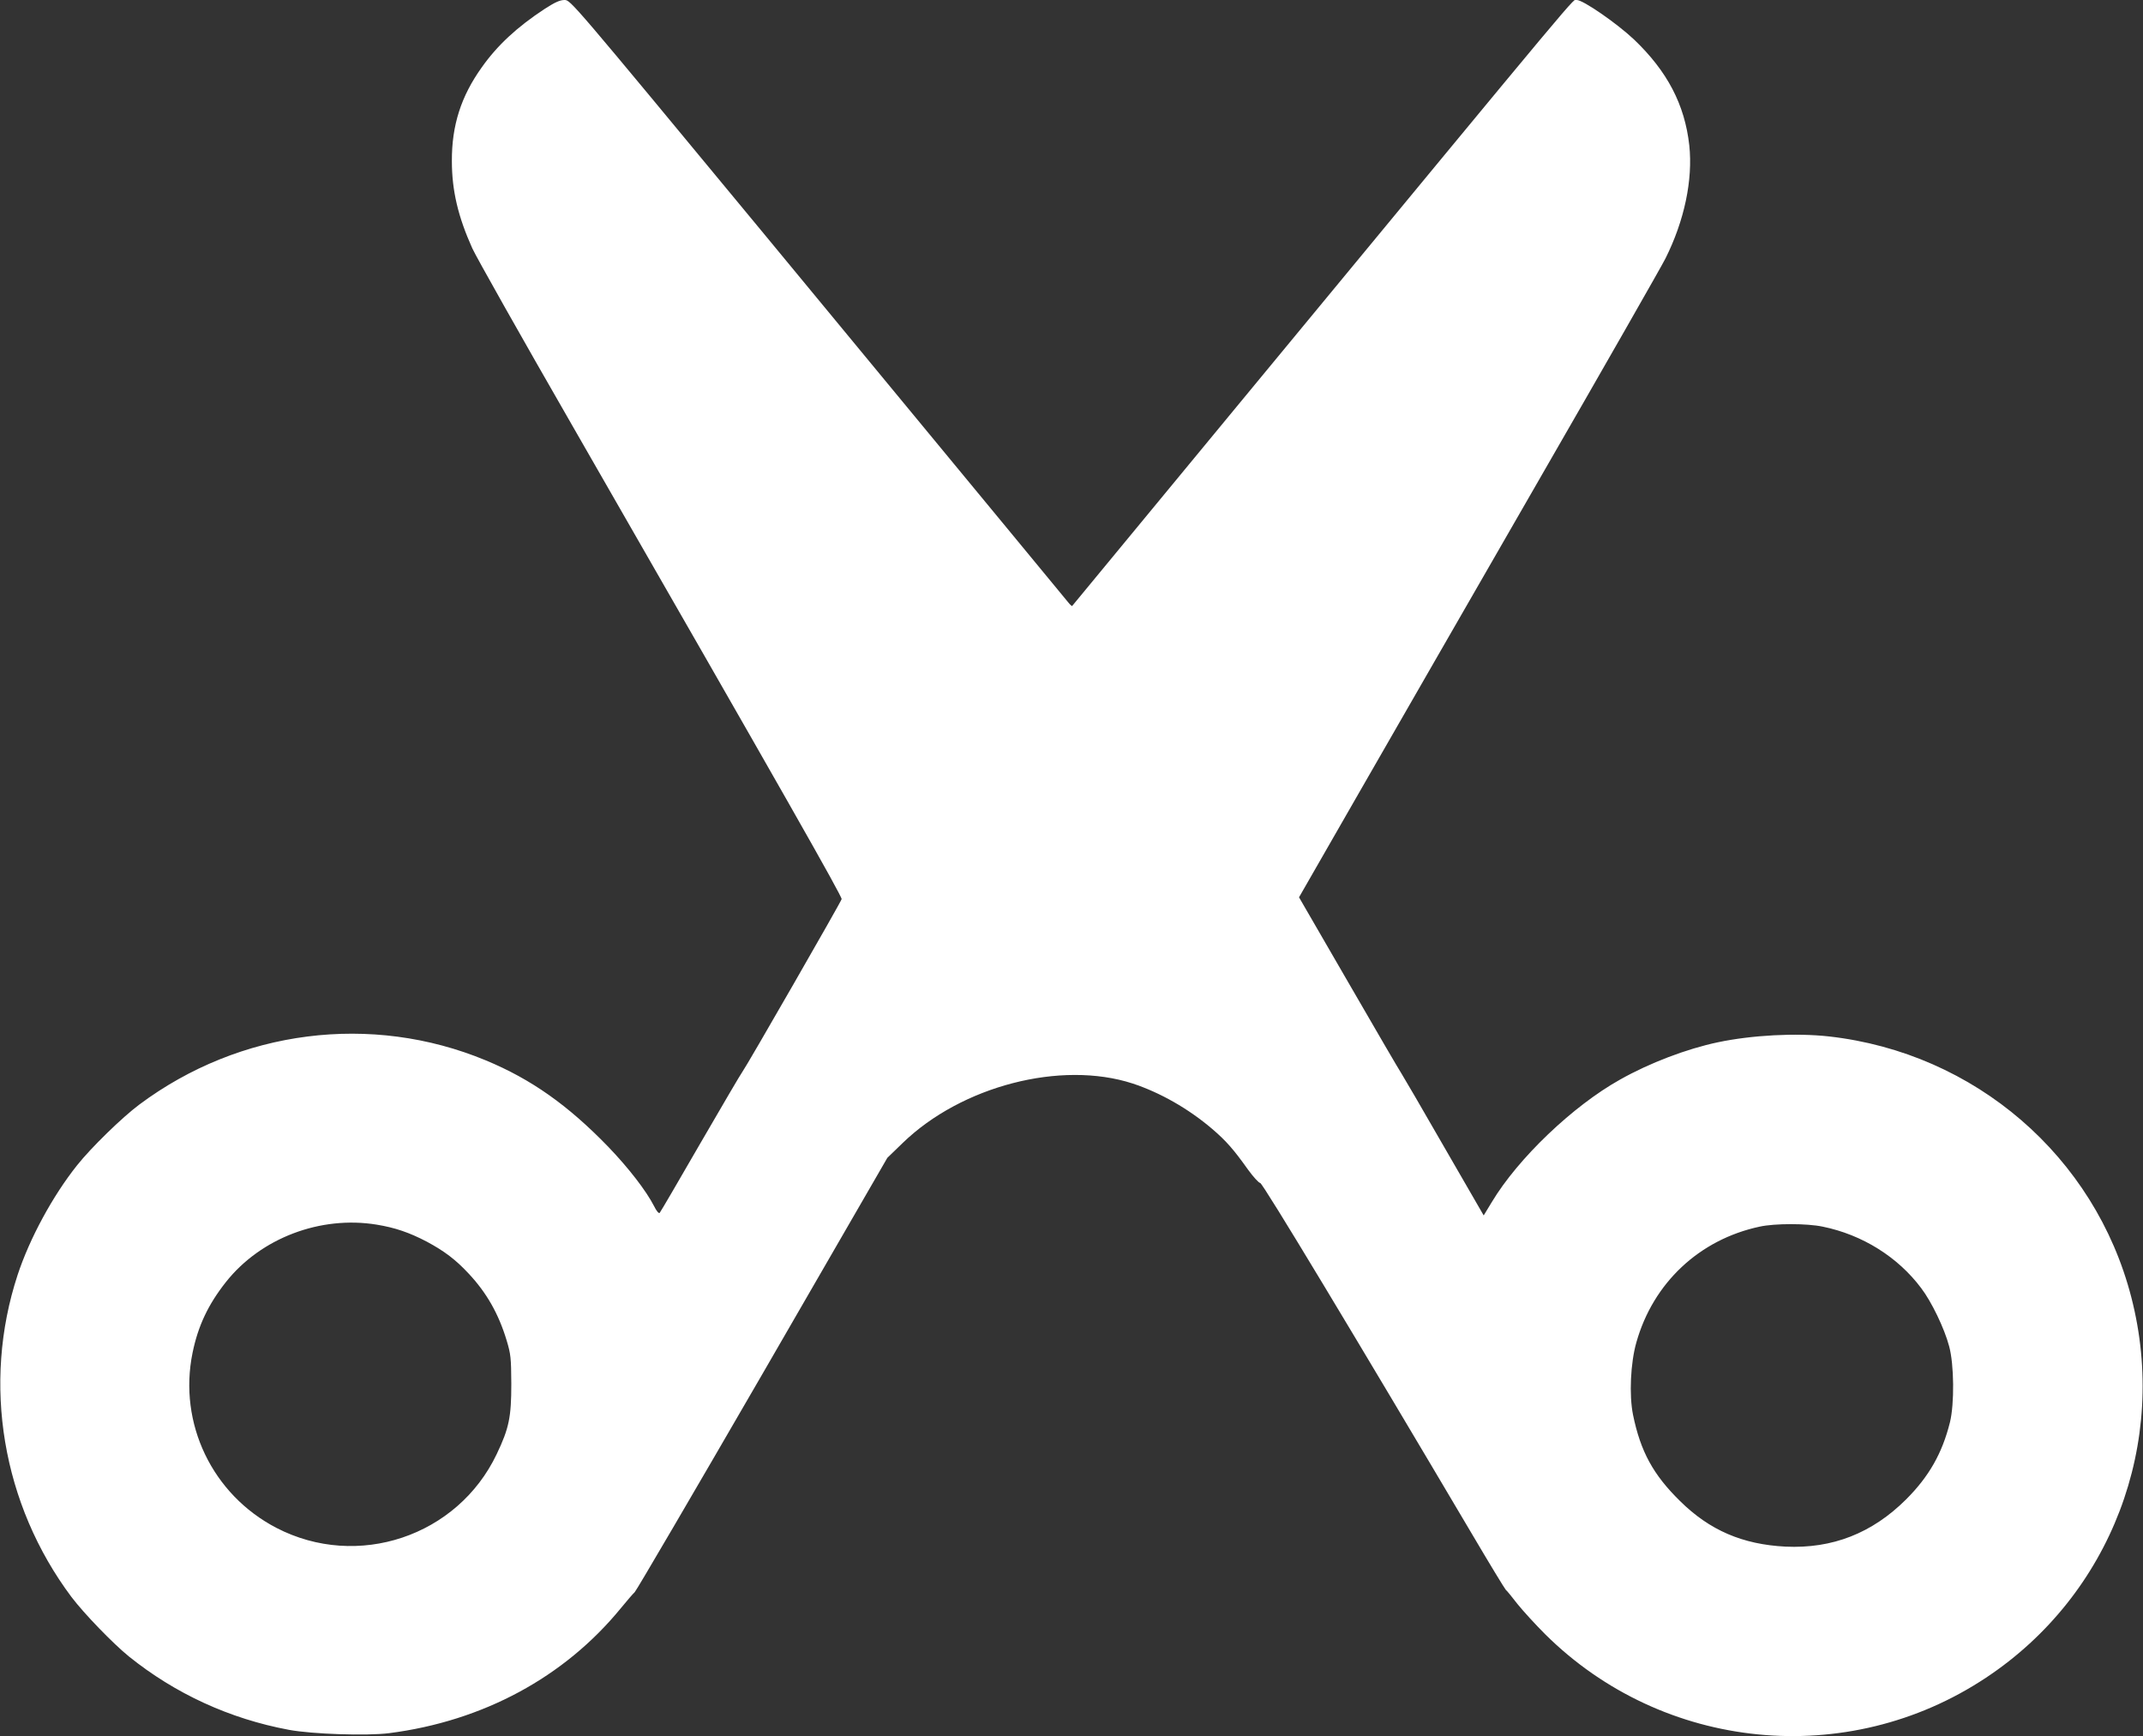
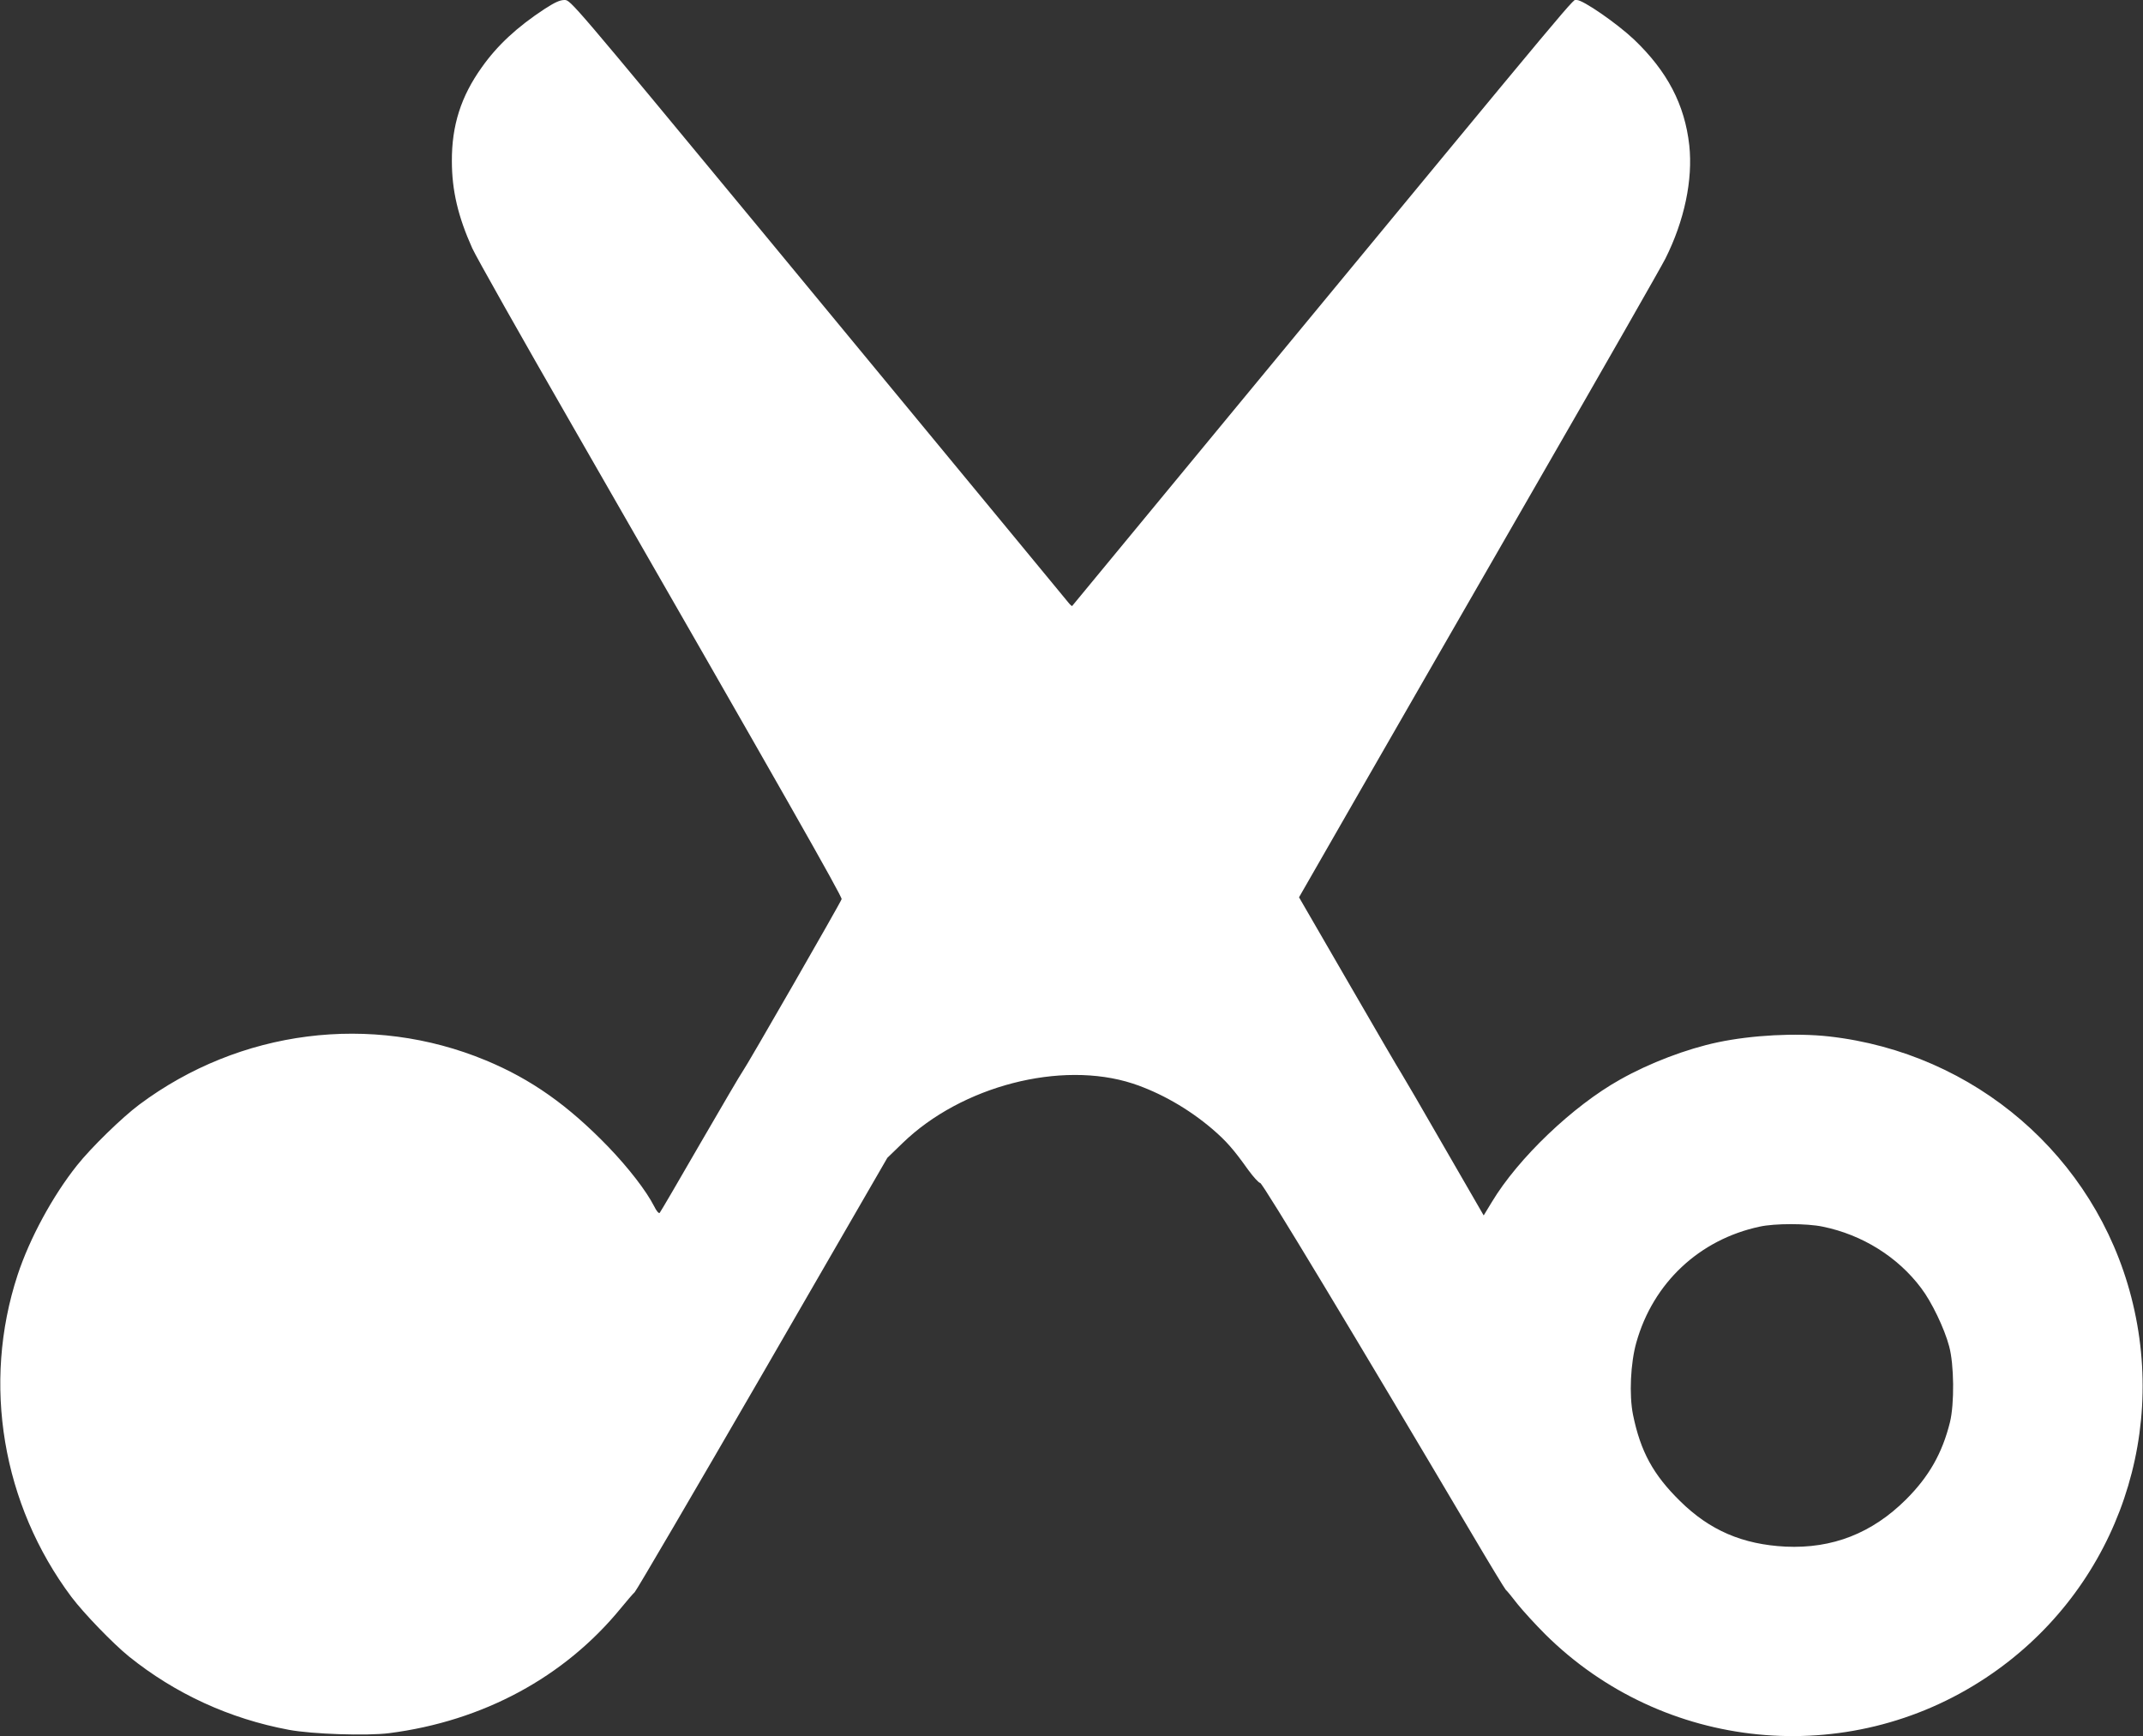
<svg xmlns="http://www.w3.org/2000/svg" version="1.0" width="1280pt" height="1037pt" viewBox="0 0 1280 1037" preserveAspectRatio="xMidYMid meet">
  <rect x="0" y="0" width="1280" height="1037" fill="#333333" stroke="none" />
  <g transform="translate(0,1037) scale(0.1,-0.1)" fill="#ffffff" stroke="none">
-     <path d="M3252 10316 c-163 -107 -282 -217 -375 -349 -123 -172 -179 -346 -178 -559 0 -176 37 -332 122 -521 22 -49 292 -528 601 -1065 1268 -2207 1609 -2807 1605 -2822 -5 -19 -573 -1007 -592 -1030 -7 -8 -119 -199 -250 -425 -130 -225 -240 -414 -245 -419 -5 -5 -20 13 -33 40 -47 92 -152 228 -274 355 -241 249 -461 404 -731 516 -684 284 -1470 184 -2070 -264 -102 -76 -288 -257 -372 -363 -145 -182 -283 -436 -355 -655 -213 -649 -92 -1370 322 -1923 75 -99 247 -277 343 -355 276 -222 601 -372 955 -438 138 -26 467 -37 600 -20 560 72 1046 334 1383 746 36 44 73 87 83 96 10 9 354 597 764 1305 l745 1289 92 89 c351 340 945 494 1373 355 164 -54 333 -150 475 -271 83 -71 128 -122 214 -243 32 -44 65 -80 73 -80 15 0 575 -930 1270 -2105 102 -173 191 -319 197 -325 7 -5 38 -44 70 -85 33 -41 107 -122 165 -180 705 -700 1806 -809 2633 -260 747 495 1093 1403 868 2273 -217 841 -934 1459 -1805 1557 -198 22 -461 8 -665 -35 -185 -39 -407 -123 -584 -223 -281 -157 -609 -470 -766 -732 l-48 -79 -238 412 c-130 227 -245 423 -254 437 -10 14 -151 256 -314 538 l-297 513 357 622 c196 342 680 1182 1074 1867 395 685 735 1281 757 1325 114 227 165 471 143 677 -27 243 -131 442 -330 632 -103 97 -304 236 -342 236 -28 0 112 167 -2012 -2405 -549 -665 -1001 -1212 -1002 -1214 -2 -2 -13 8 -24 22 -12 14 -173 210 -358 434 -185 224 -849 1028 -1475 1786 -1135 1372 -1139 1377 -1175 1377 -28 0 -58 -14 -120 -54z m-1002 -7260 c110 -18 195 -47 300 -102 104 -56 172 -107 249 -190 107 -114 179 -240 227 -399 25 -83 27 -104 28 -260 0 -197 -13 -264 -87 -419 -234 -492 -832 -692 -1316 -441 -383 199 -587 624 -501 1045 33 162 94 290 200 424 208 262 564 397 900 342z m8637 -12 c236 -48 449 -181 588 -367 62 -81 139 -241 167 -347 30 -109 32 -344 5 -454 -46 -185 -125 -324 -262 -461 -203 -202 -440 -295 -720 -282 -256 13 -453 97 -630 272 -161 158 -236 296 -281 515 -24 118 -15 311 20 433 100 355 376 614 736 691 90 20 283 20 377 0z" />
+     <path d="M3252 10316 c-163 -107 -282 -217 -375 -349 -123 -172 -179 -346 -178 -559 0 -176 37 -332 122 -521 22 -49 292 -528 601 -1065 1268 -2207 1609 -2807 1605 -2822 -5 -19 -573 -1007 -592 -1030 -7 -8 -119 -199 -250 -425 -130 -225 -240 -414 -245 -419 -5 -5 -20 13 -33 40 -47 92 -152 228 -274 355 -241 249 -461 404 -731 516 -684 284 -1470 184 -2070 -264 -102 -76 -288 -257 -372 -363 -145 -182 -283 -436 -355 -655 -213 -649 -92 -1370 322 -1923 75 -99 247 -277 343 -355 276 -222 601 -372 955 -438 138 -26 467 -37 600 -20 560 72 1046 334 1383 746 36 44 73 87 83 96 10 9 354 597 764 1305 l745 1289 92 89 c351 340 945 494 1373 355 164 -54 333 -150 475 -271 83 -71 128 -122 214 -243 32 -44 65 -80 73 -80 15 0 575 -930 1270 -2105 102 -173 191 -319 197 -325 7 -5 38 -44 70 -85 33 -41 107 -122 165 -180 705 -700 1806 -809 2633 -260 747 495 1093 1403 868 2273 -217 841 -934 1459 -1805 1557 -198 22 -461 8 -665 -35 -185 -39 -407 -123 -584 -223 -281 -157 -609 -470 -766 -732 l-48 -79 -238 412 c-130 227 -245 423 -254 437 -10 14 -151 256 -314 538 l-297 513 357 622 c196 342 680 1182 1074 1867 395 685 735 1281 757 1325 114 227 165 471 143 677 -27 243 -131 442 -330 632 -103 97 -304 236 -342 236 -28 0 112 167 -2012 -2405 -549 -665 -1001 -1212 -1002 -1214 -2 -2 -13 8 -24 22 -12 14 -173 210 -358 434 -185 224 -849 1028 -1475 1786 -1135 1372 -1139 1377 -1175 1377 -28 0 -58 -14 -120 -54z m-1002 -7260 z m8637 -12 c236 -48 449 -181 588 -367 62 -81 139 -241 167 -347 30 -109 32 -344 5 -454 -46 -185 -125 -324 -262 -461 -203 -202 -440 -295 -720 -282 -256 13 -453 97 -630 272 -161 158 -236 296 -281 515 -24 118 -15 311 20 433 100 355 376 614 736 691 90 20 283 20 377 0z" />
  </g>
</svg>